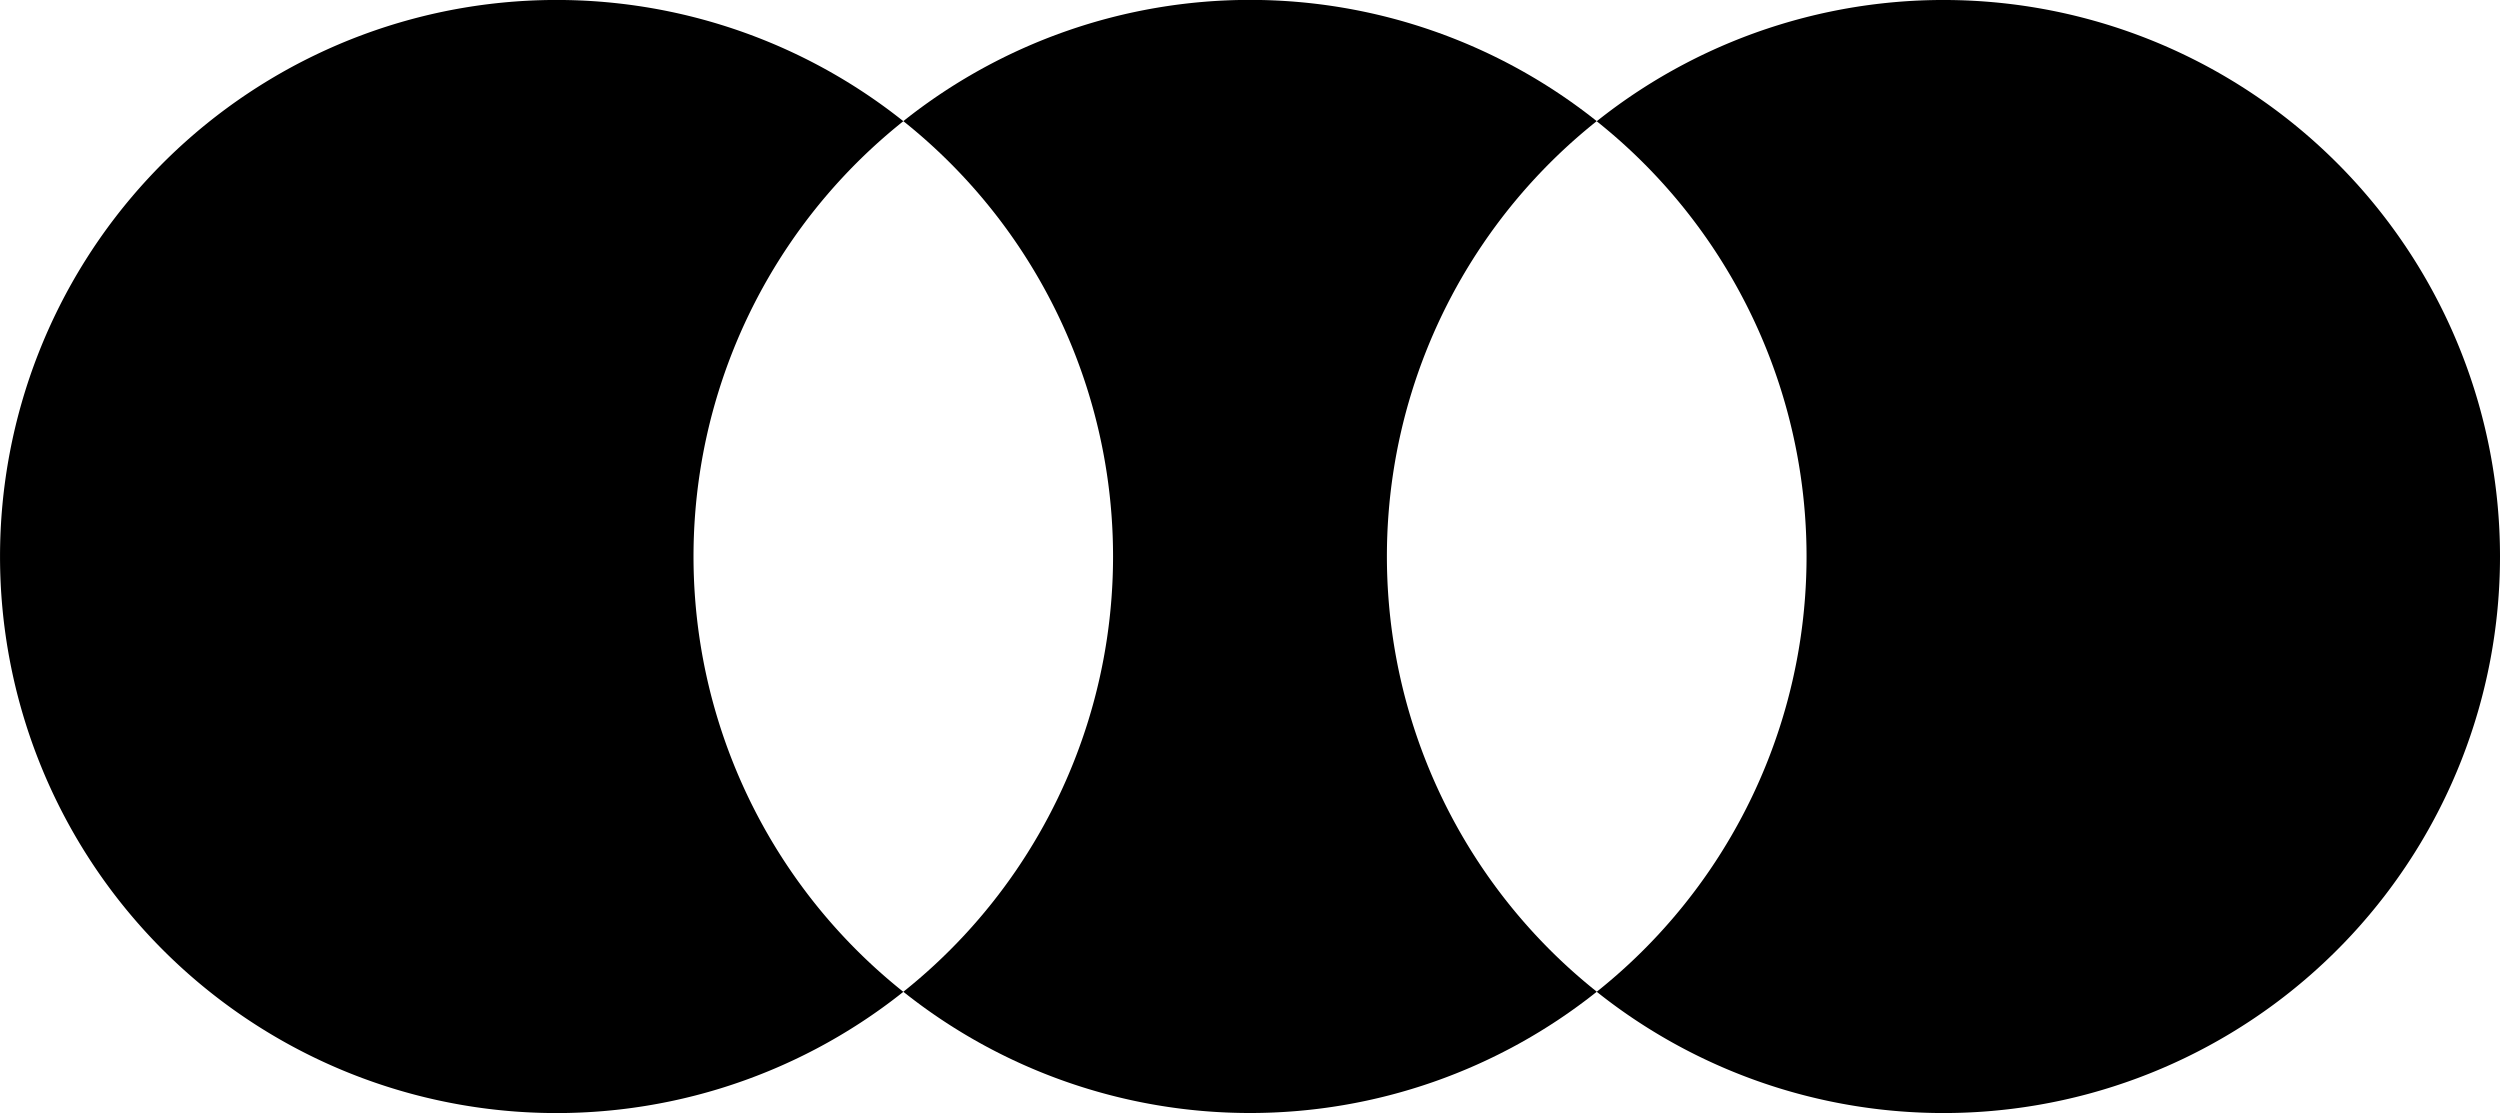
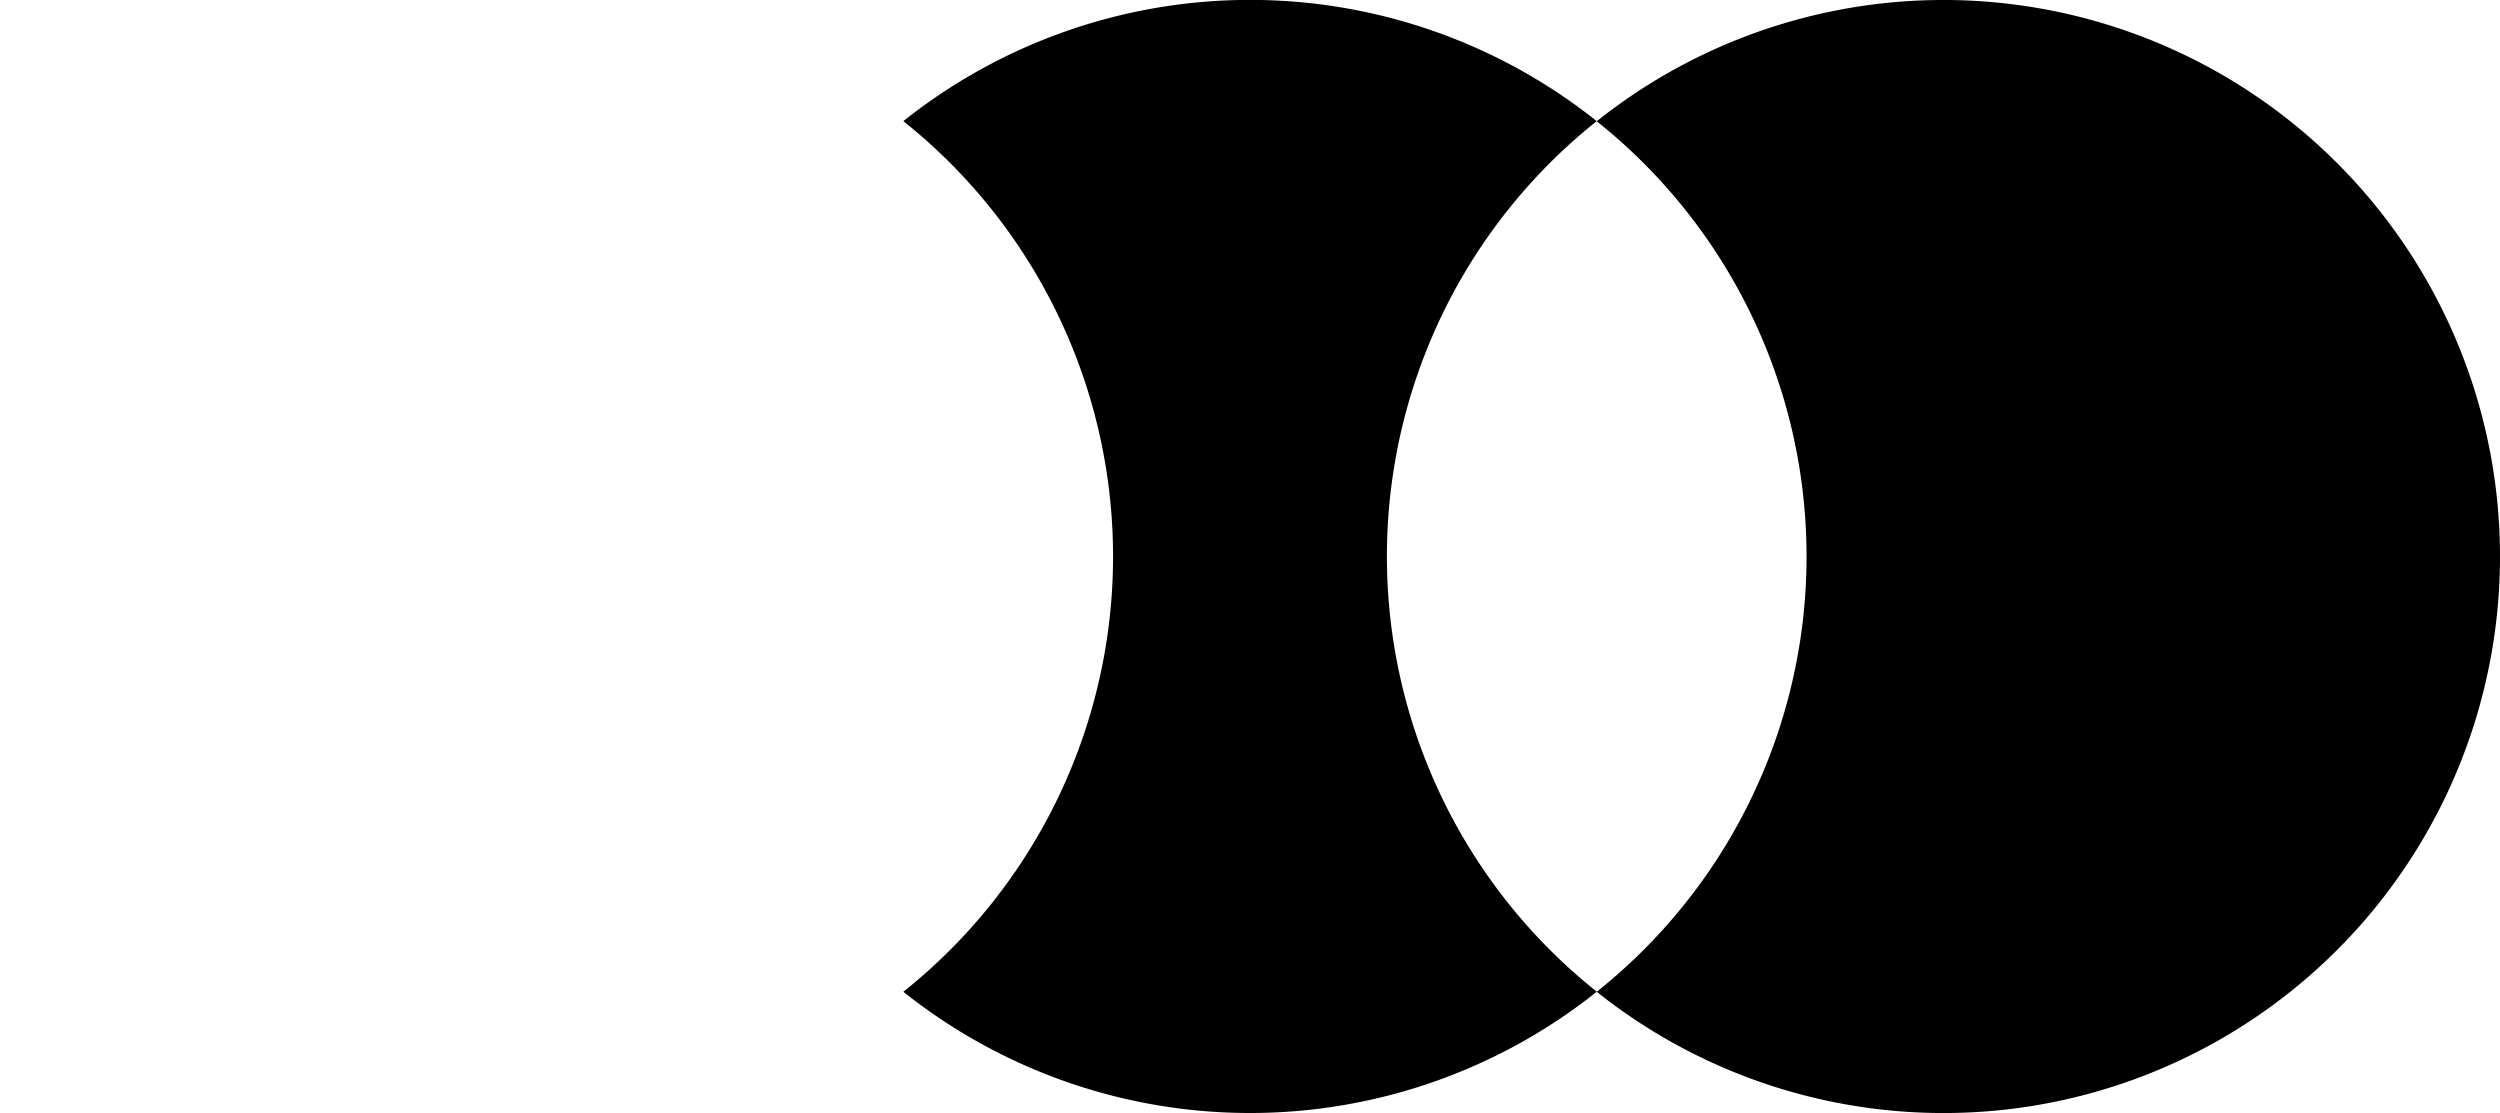
<svg xmlns="http://www.w3.org/2000/svg" viewBox="0 0 388.42 172.93">
  <g id="Layer_2" data-name="Layer 2">
    <g id="Layer_1-2" data-name="Layer 1">
-       <path d="M140.35,154.1a86.47,86.47,0,1,1,0-135.27,86.46,86.46,0,0,0,0,135.27Z" />
      <path d="M248.08,154.09a86.44,86.44,0,0,1-107.73,0,86.49,86.49,0,0,0,0-135.27,86.44,86.44,0,0,1,107.73,0,86.44,86.44,0,0,0,0,135.25Z" />
      <path d="M388.42,86.47a86.46,86.46,0,0,1-140.34,67.62,86.44,86.44,0,0,0,0-135.25A86.46,86.46,0,0,1,388.42,86.47Z" />
    </g>
  </g>
</svg>